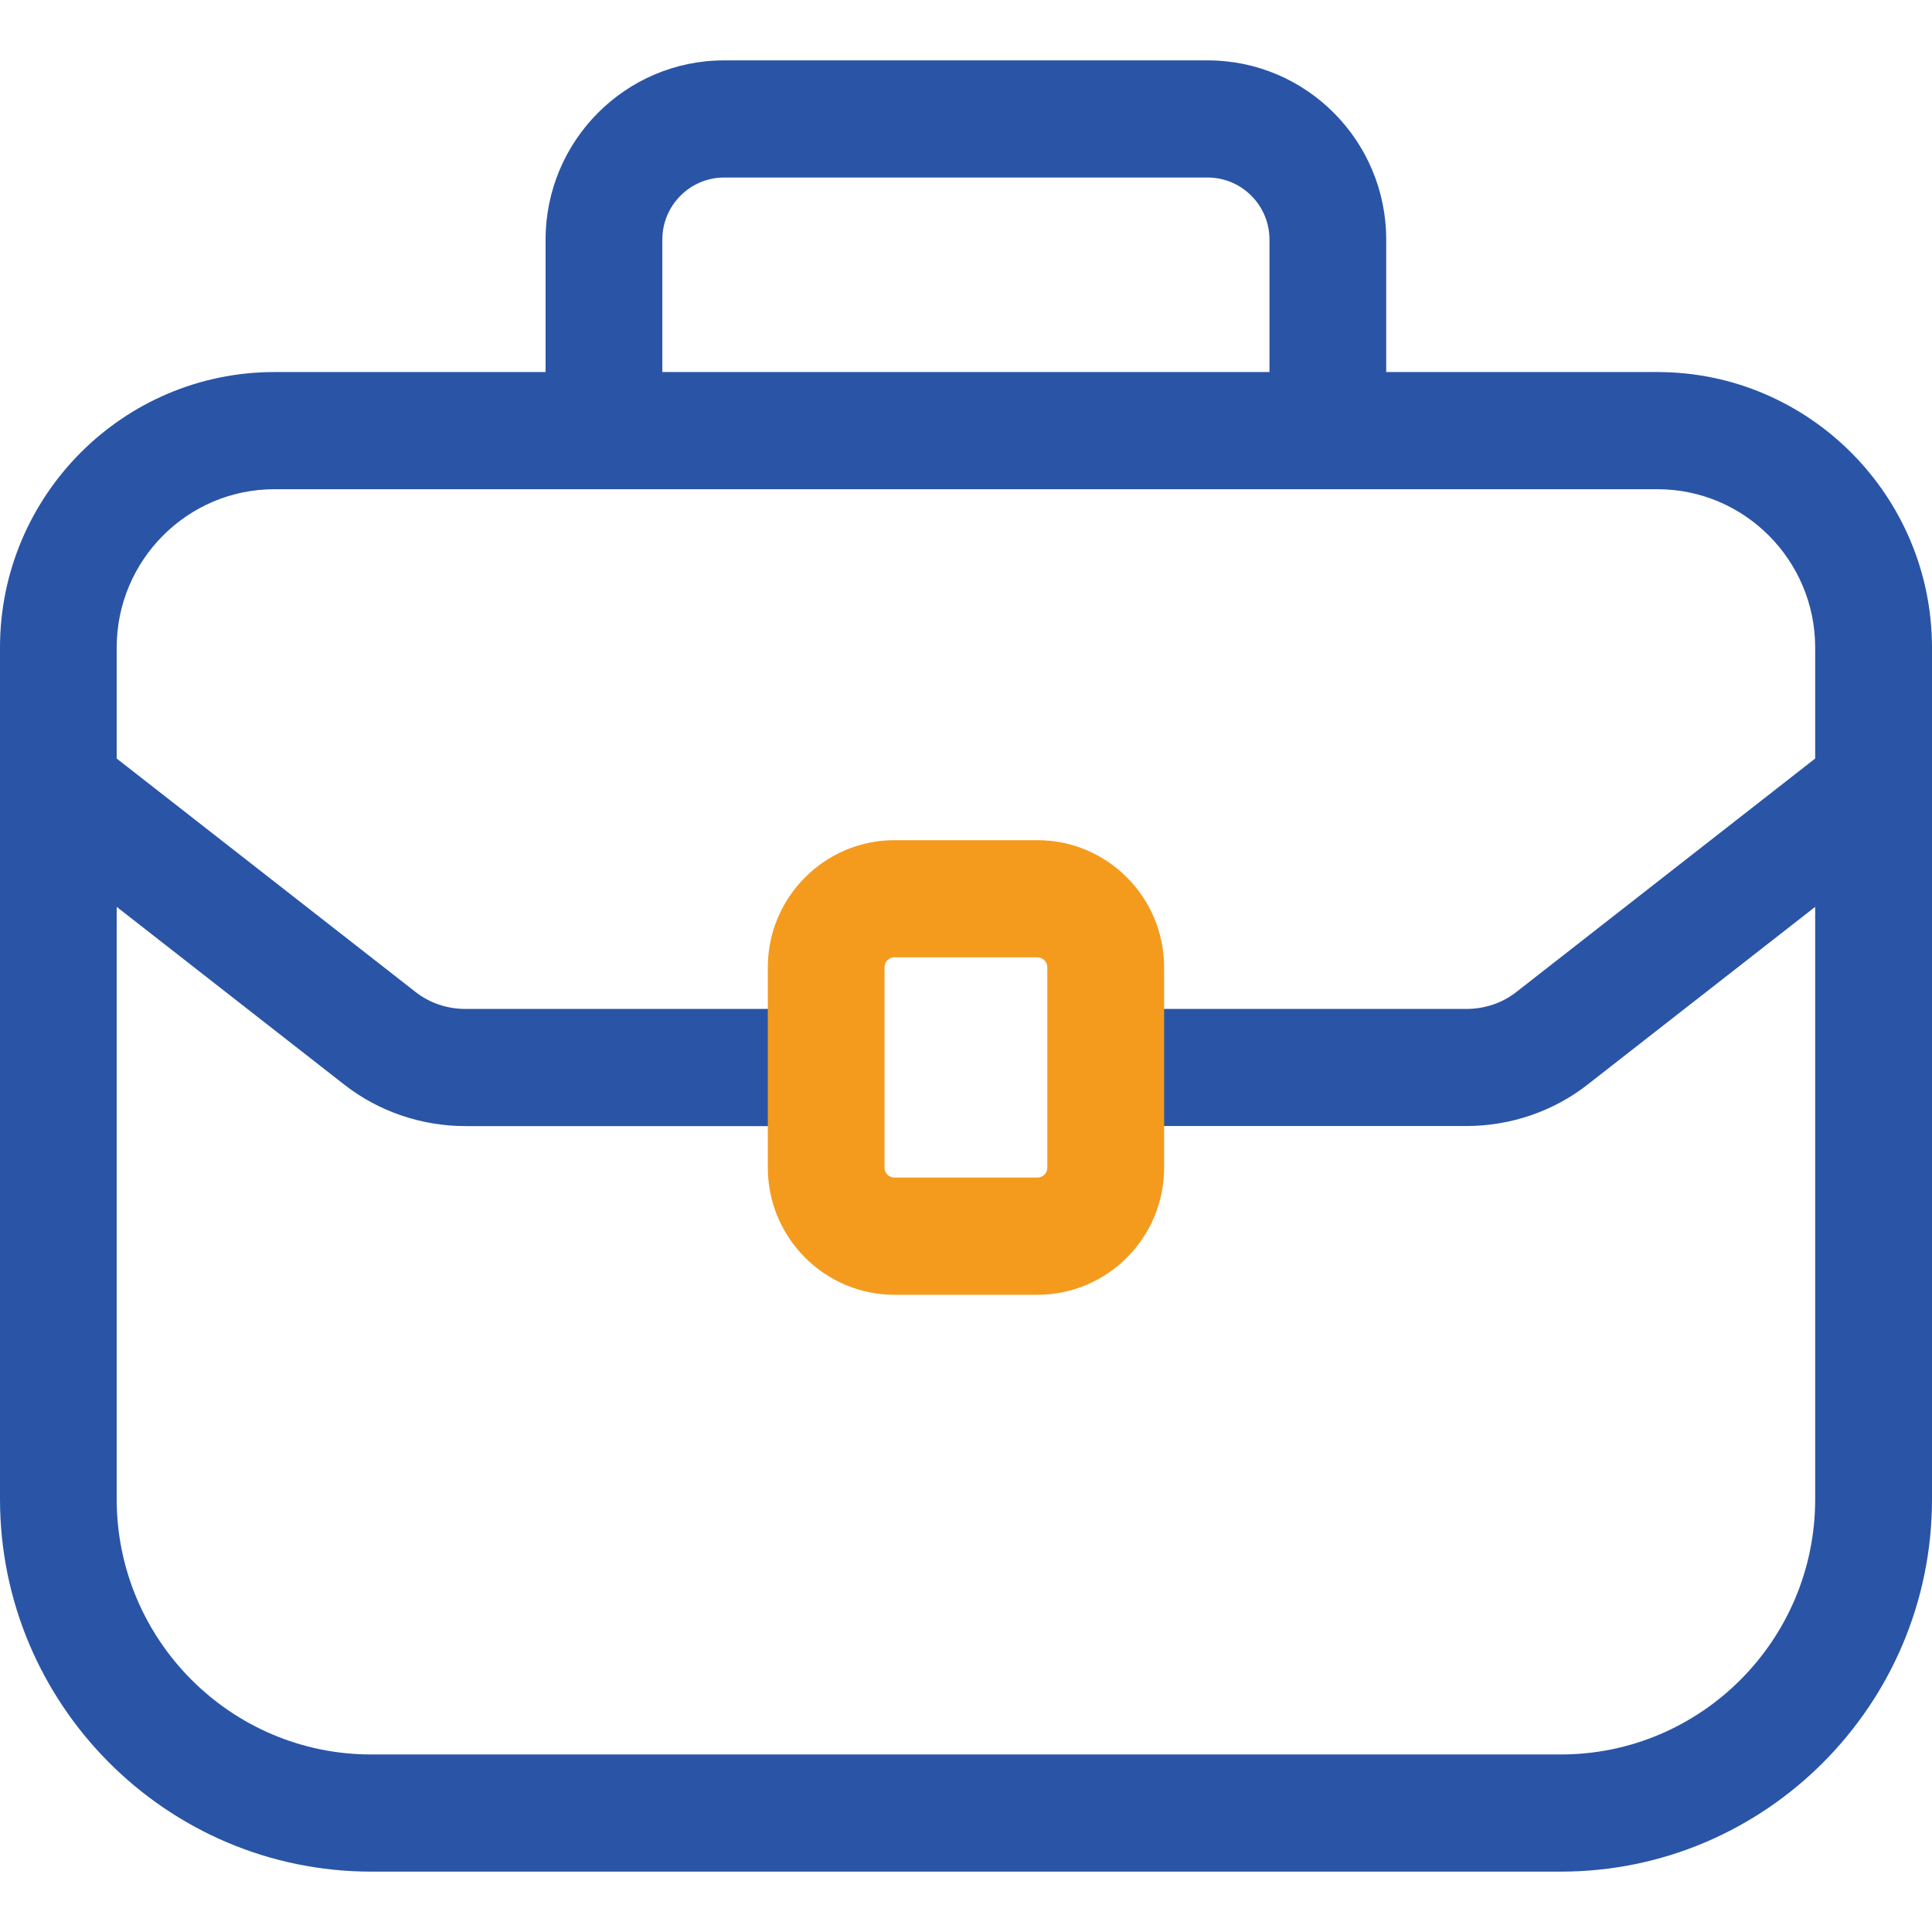
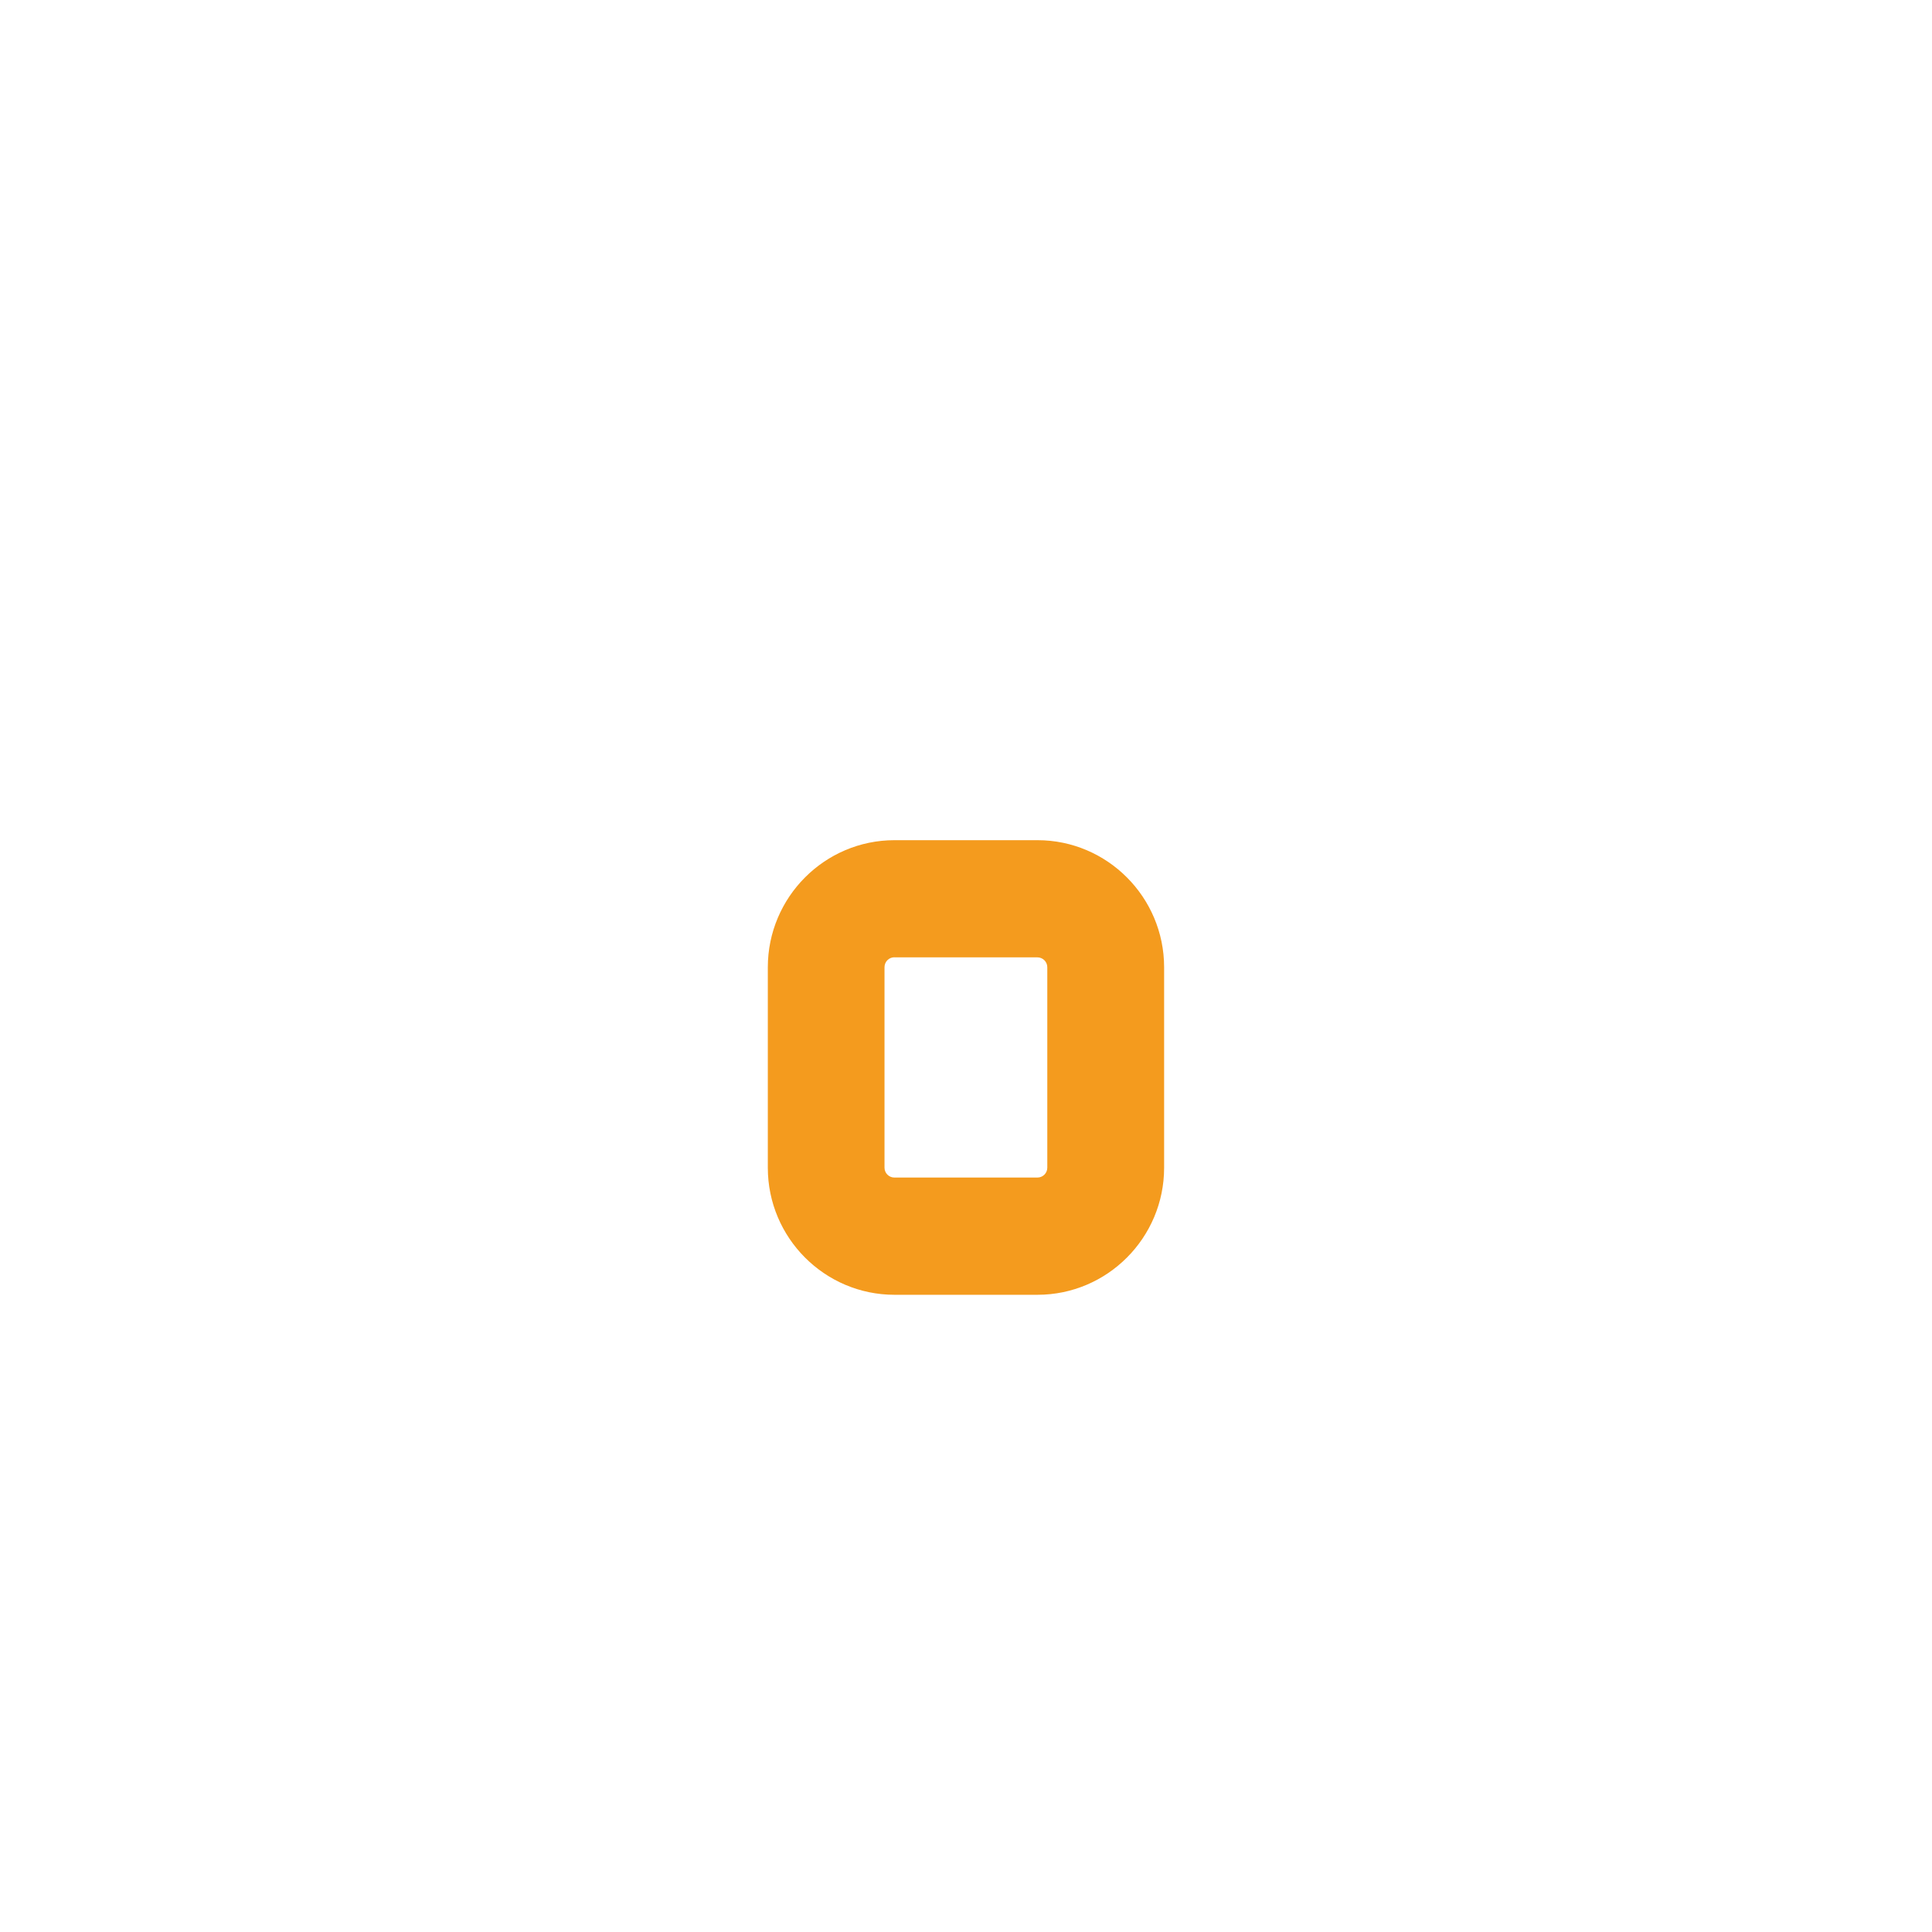
<svg xmlns="http://www.w3.org/2000/svg" width="128px" height="128px" viewBox="0 0 128 128" version="1.1">
  <title>strategic-direction-2</title>
  <g id="strategic-direction-2" stroke="none" stroke-width="1" fill="none" fill-rule="evenodd">
    <g id="003-business" transform="translate(0, 4)" fill-rule="nonzero">
-       <path d="M109.811,20.649 L91.84,20.649 L91.84,11.87 C91.84,5.323 86.536,0 80.012,0 L47.975,0 C41.451,0 36.147,5.323 36.147,11.87 L36.147,20.649 L18.181,20.649 C8.156,20.649 0,28.838 0,38.898 L0,95.321 C0,108.928 11.034,120 24.598,120 L103.415,120 C116.97,120 128,108.936 128,95.334 L128,38.898 C127.991,28.838 119.835,20.649 109.811,20.649 Z M43.882,11.87 C43.882,9.607 45.72,7.762 47.975,7.762 L80.012,7.762 C82.267,7.762 84.105,9.607 84.105,11.87 L84.105,20.649 L43.882,20.649 L43.882,11.87 Z M103.411,112.238 L24.593,112.238 C15.295,112.238 7.731,104.648 7.731,95.321 L7.731,56.082 L22.785,67.84 C25.049,69.624 27.909,70.607 30.838,70.607 L54.718,70.607 C56.853,70.607 55.878,68.275 55.878,66.133 C55.878,63.991 56.857,62.845 54.718,62.845 L30.838,62.845 C29.631,62.845 28.463,62.452 27.54,61.728 L7.731,46.255 L7.731,38.902 C7.731,33.118 12.417,28.412 18.181,28.412 L109.811,28.412 C115.575,28.412 120.26,33.118 120.26,38.902 L120.26,46.255 L100.443,61.737 C99.528,62.452 98.364,62.845 97.153,62.845 L73.273,62.845 C71.138,62.845 71.108,64.582 71.108,66.724 C71.108,68.866 71.138,70.603 73.273,70.603 L97.153,70.603 C100.082,70.603 102.943,69.62 105.198,67.844 L120.26,56.082 L120.26,95.334 C120.26,104.656 112.701,112.238 103.411,112.238 L103.411,112.238 Z" id="Shape" fill="#2A55A6" />
      <path d="M68.733,81.783 L59.263,81.783 C54.637,81.783 50.87,78.007 50.87,73.365 L50.87,60.086 C50.87,55.444 54.637,51.664 59.263,51.664 L68.733,51.664 C73.359,51.664 77.126,55.444 77.126,60.086 L77.126,73.365 C77.126,78.007 73.359,81.783 68.733,81.783 Z M59.258,59.422 C58.893,59.422 58.601,59.716 58.601,60.082 L58.601,73.361 C58.601,73.723 58.893,74.016 59.258,74.016 L68.729,74.016 C69.094,74.016 69.386,73.723 69.386,73.361 L69.386,60.086 C69.386,59.72 69.094,59.427 68.729,59.427 L59.258,59.427 L59.258,59.422 Z" id="Shape" fill="#F49B1E" />
    </g>
  </g>
</svg>